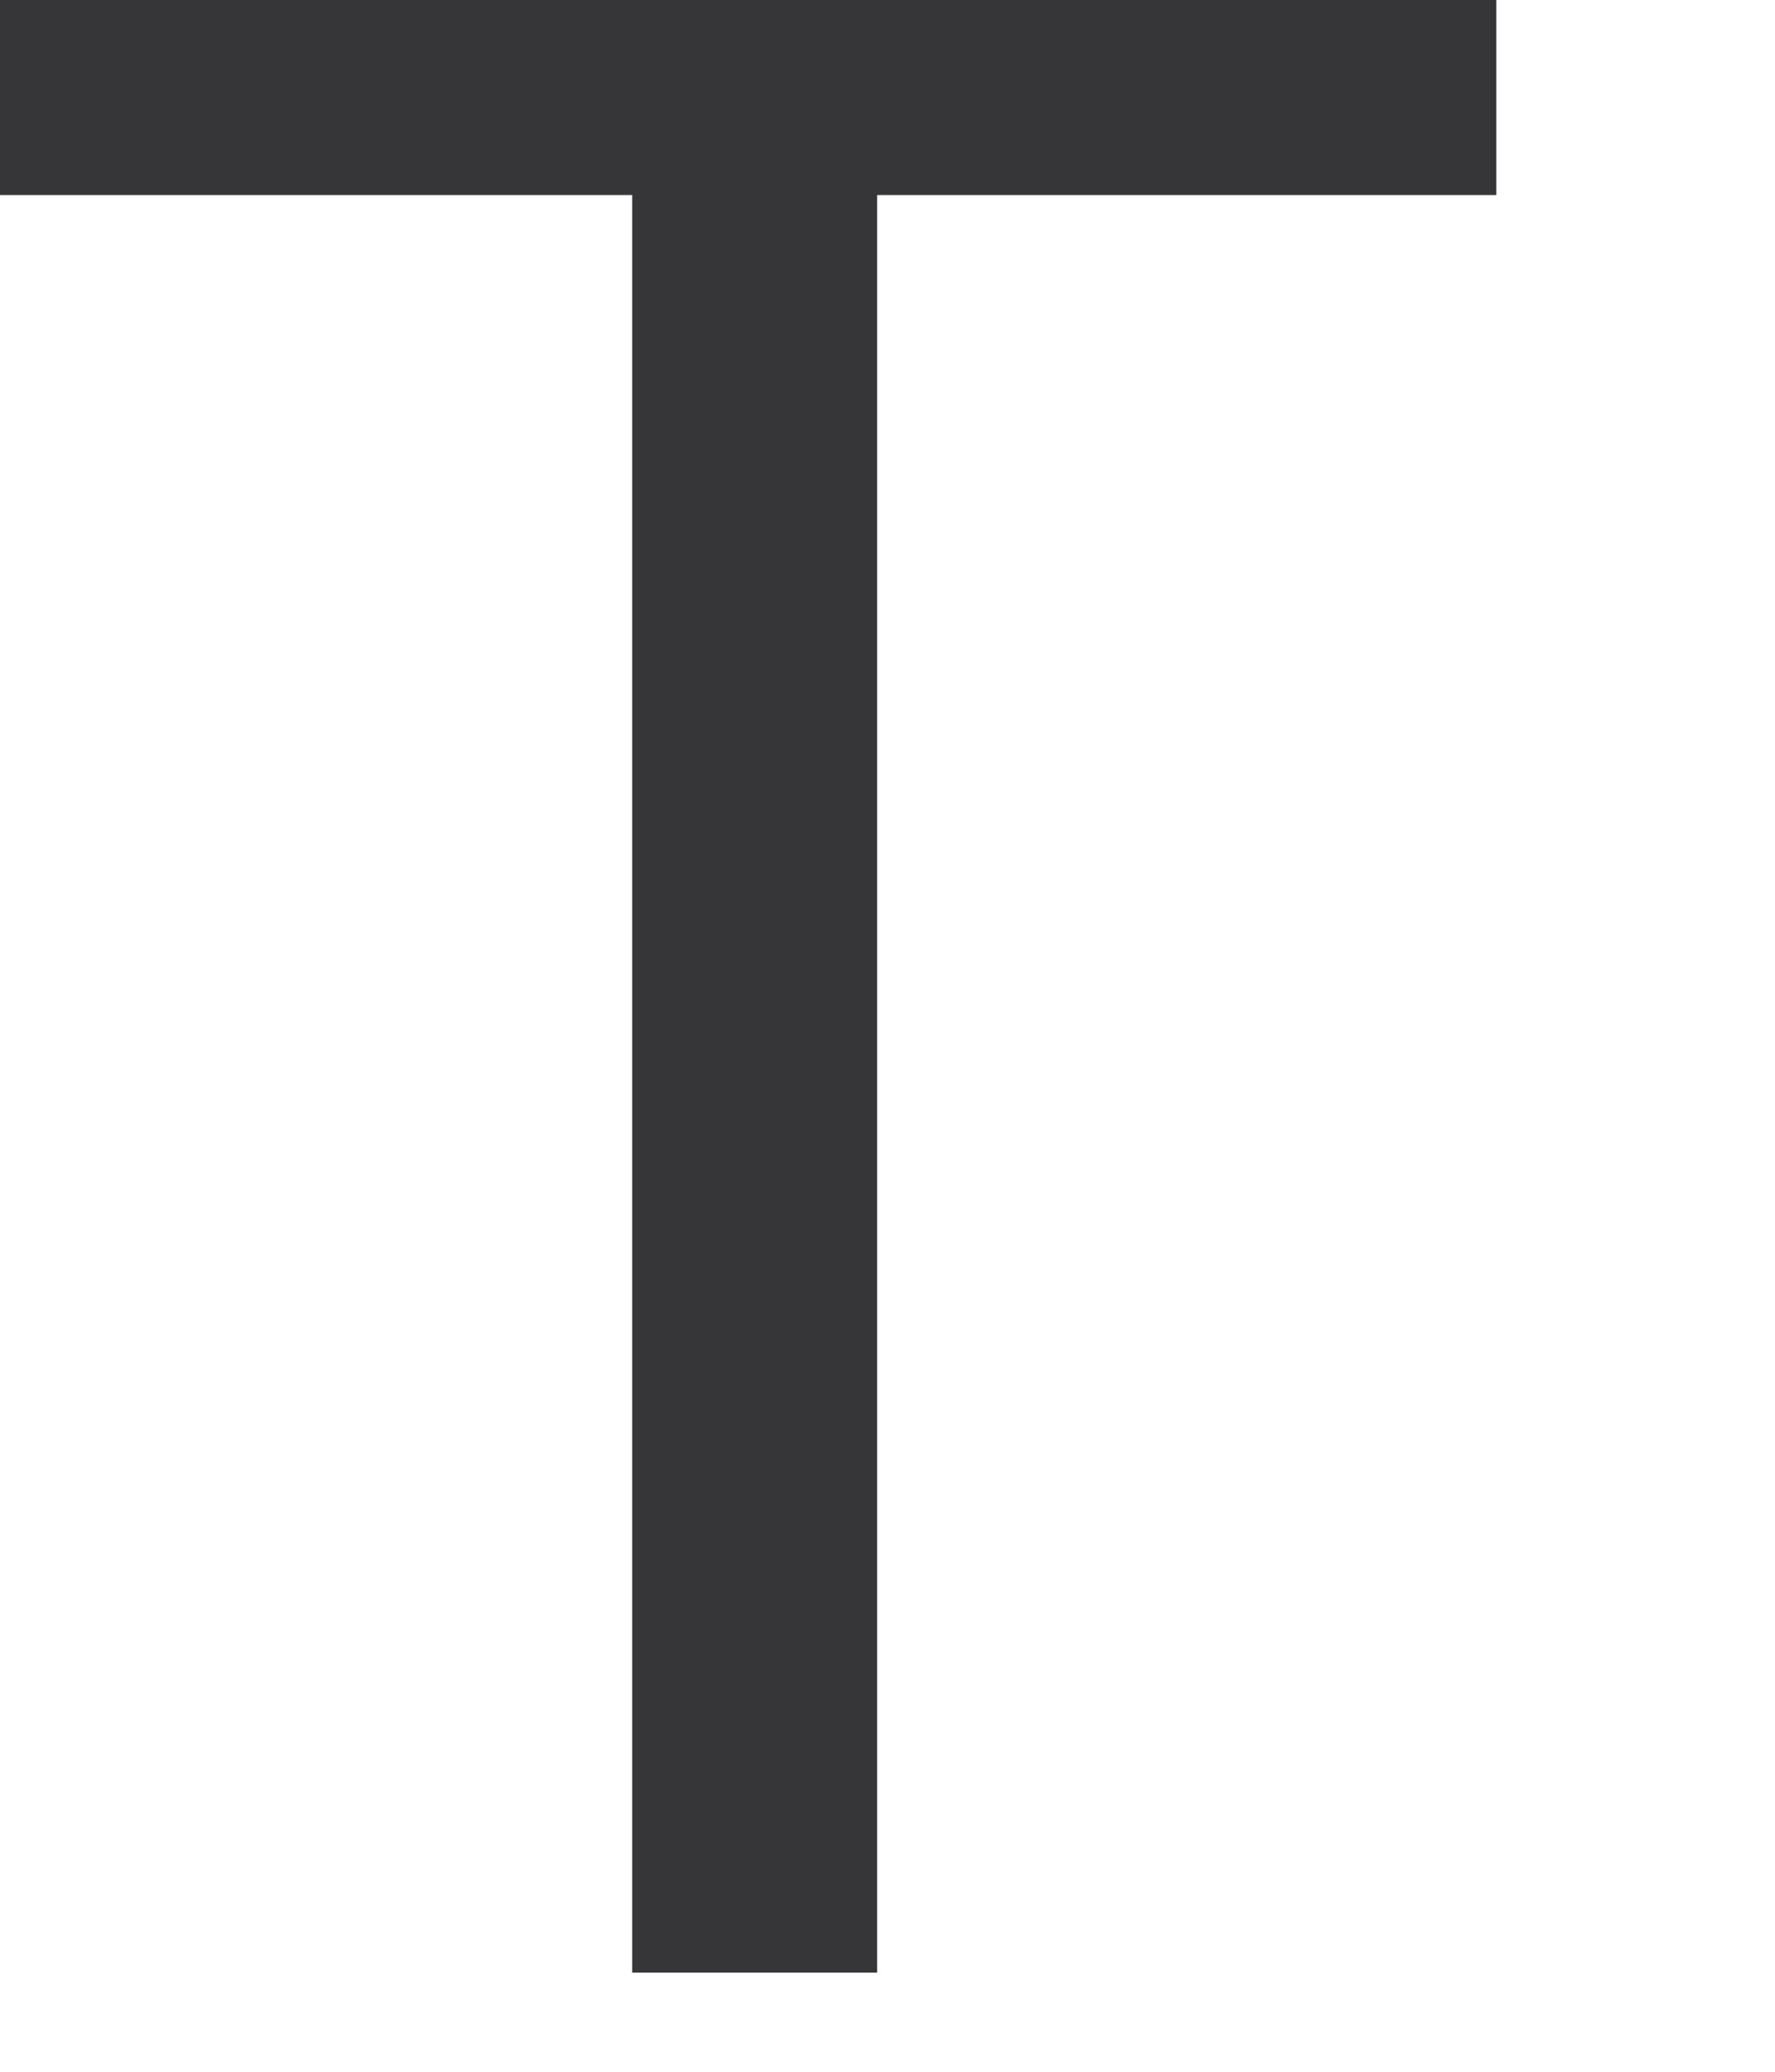
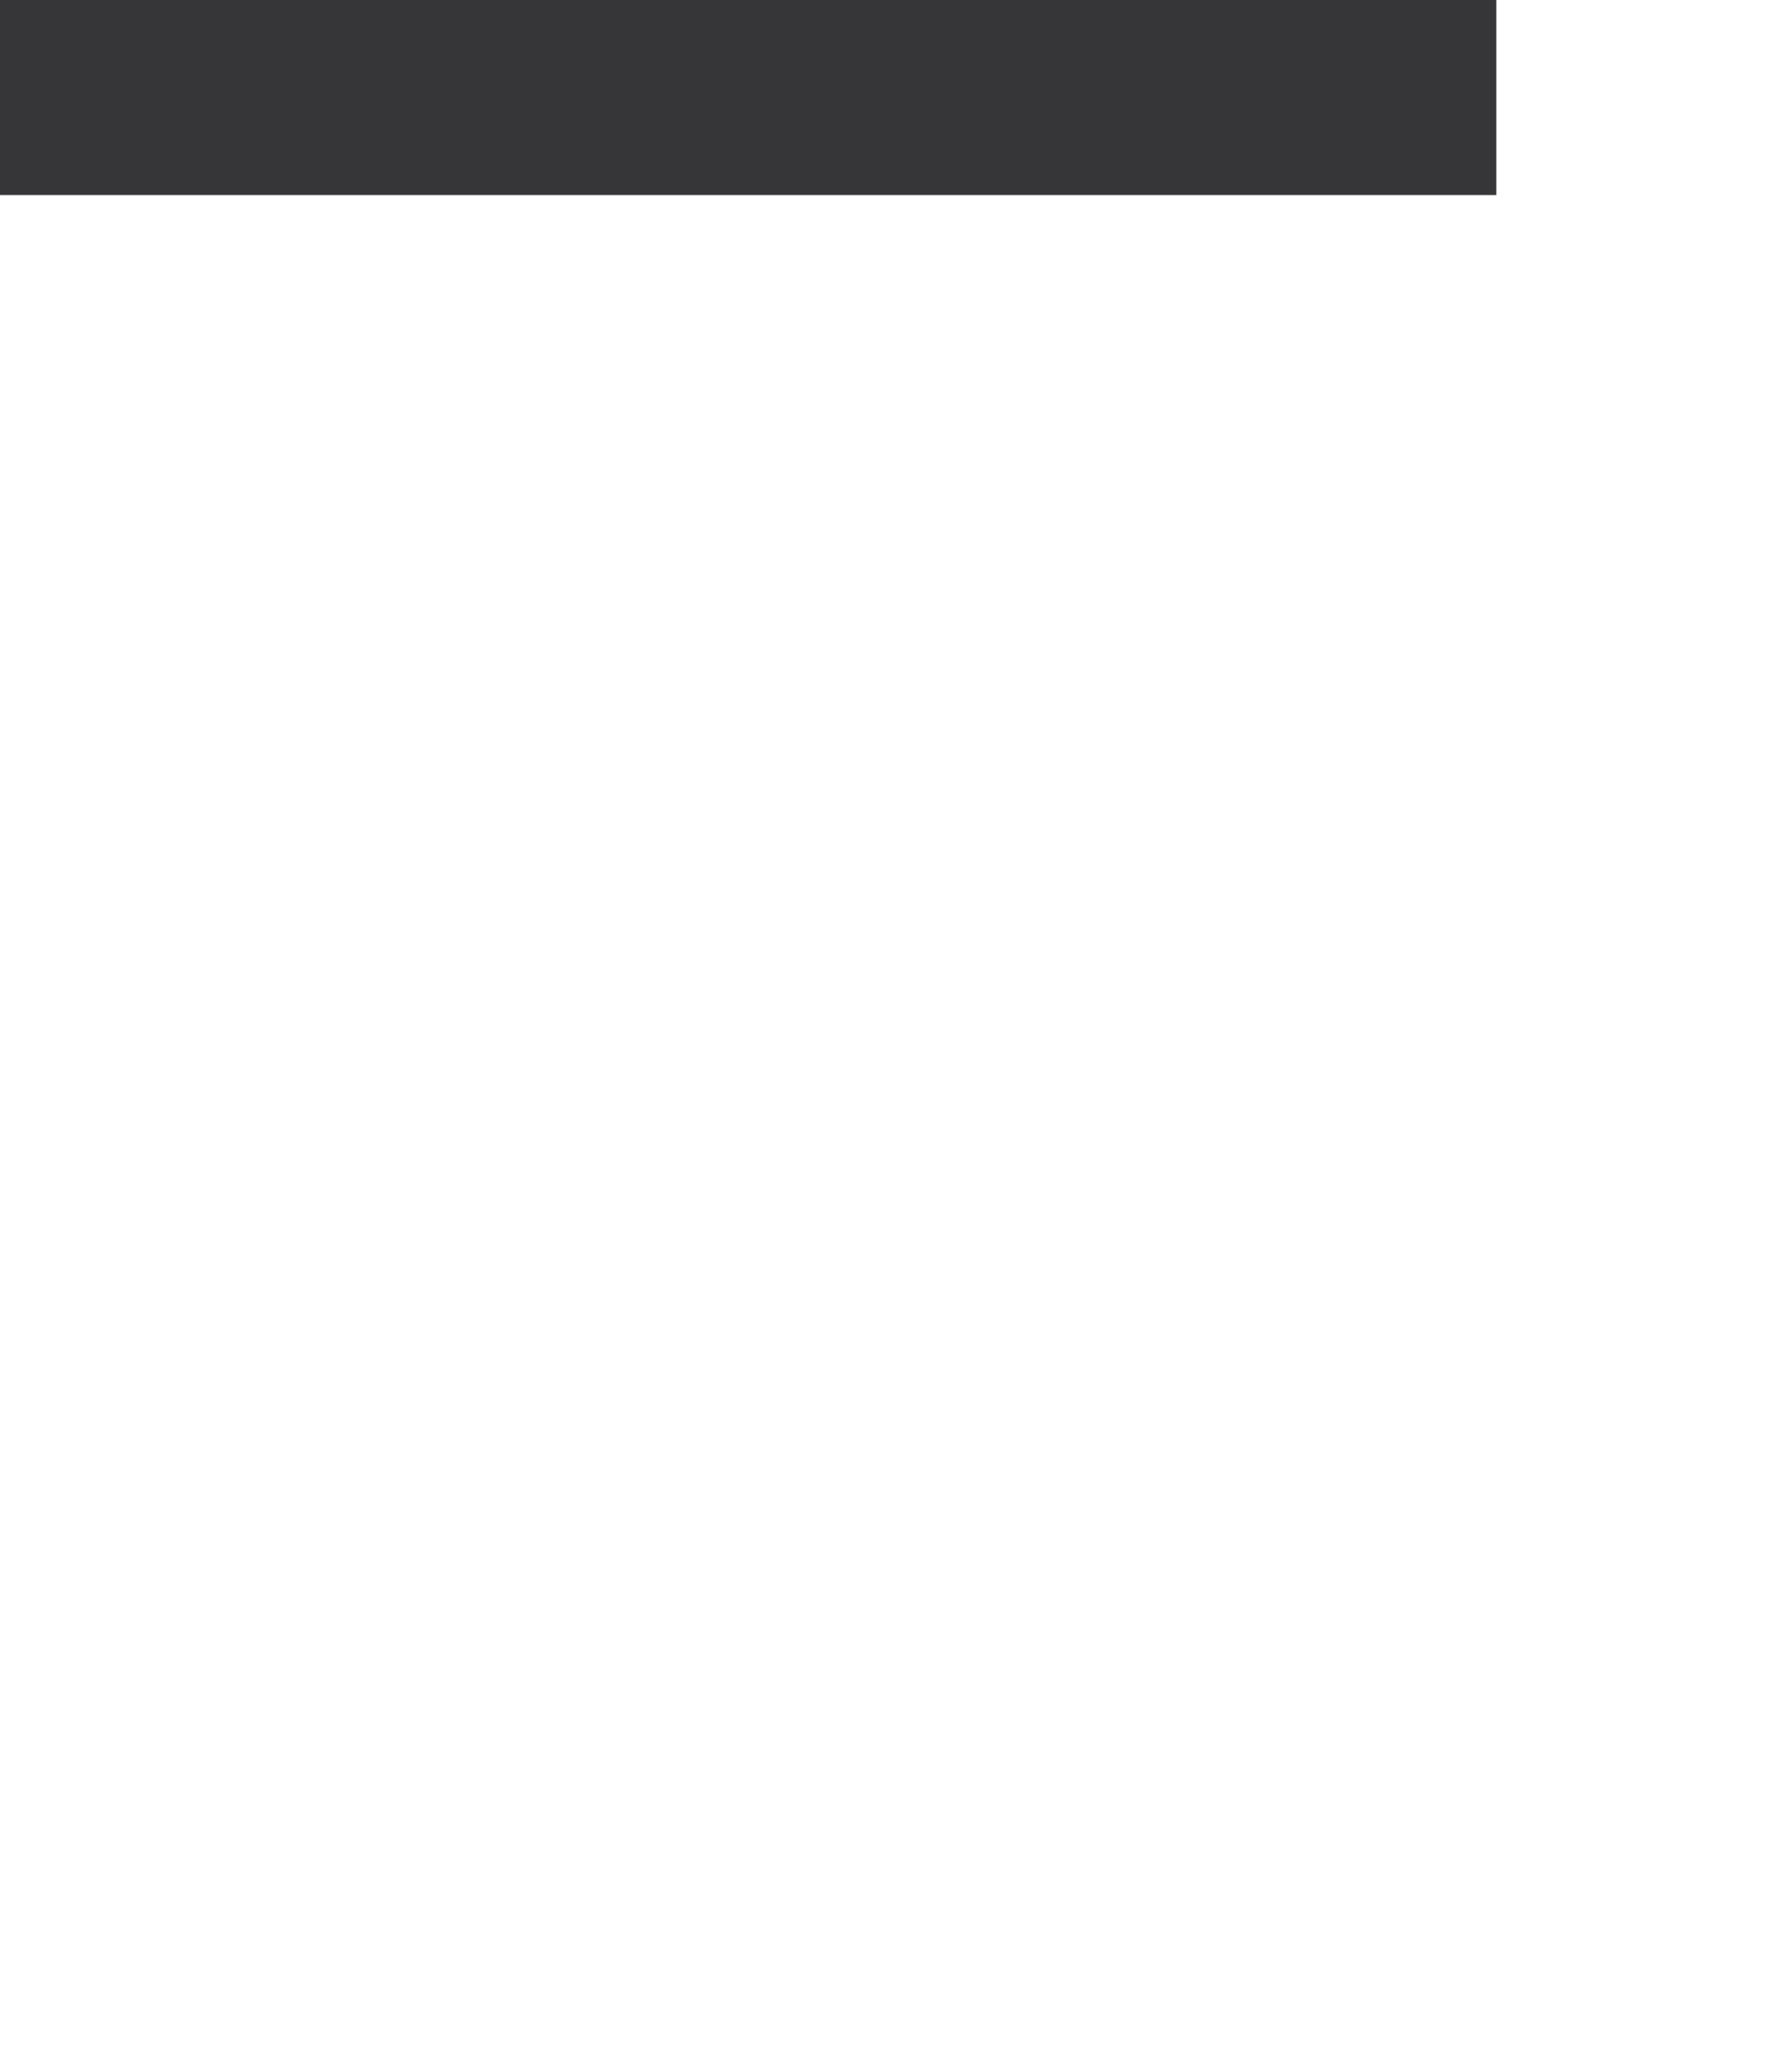
<svg xmlns="http://www.w3.org/2000/svg" fill="none" height="100%" overflow="visible" preserveAspectRatio="none" style="display: block;" viewBox="0 0 6 7" width="100%">
-   <path d="M0 0.659H2.137V6.665H2.965V0.659H5.058V0H0V0.659Z" fill="#363639" id="Vector" />
+   <path d="M0 0.659H2.137V6.665V0.659H5.058V0H0V0.659Z" fill="#363639" id="Vector" />
</svg>